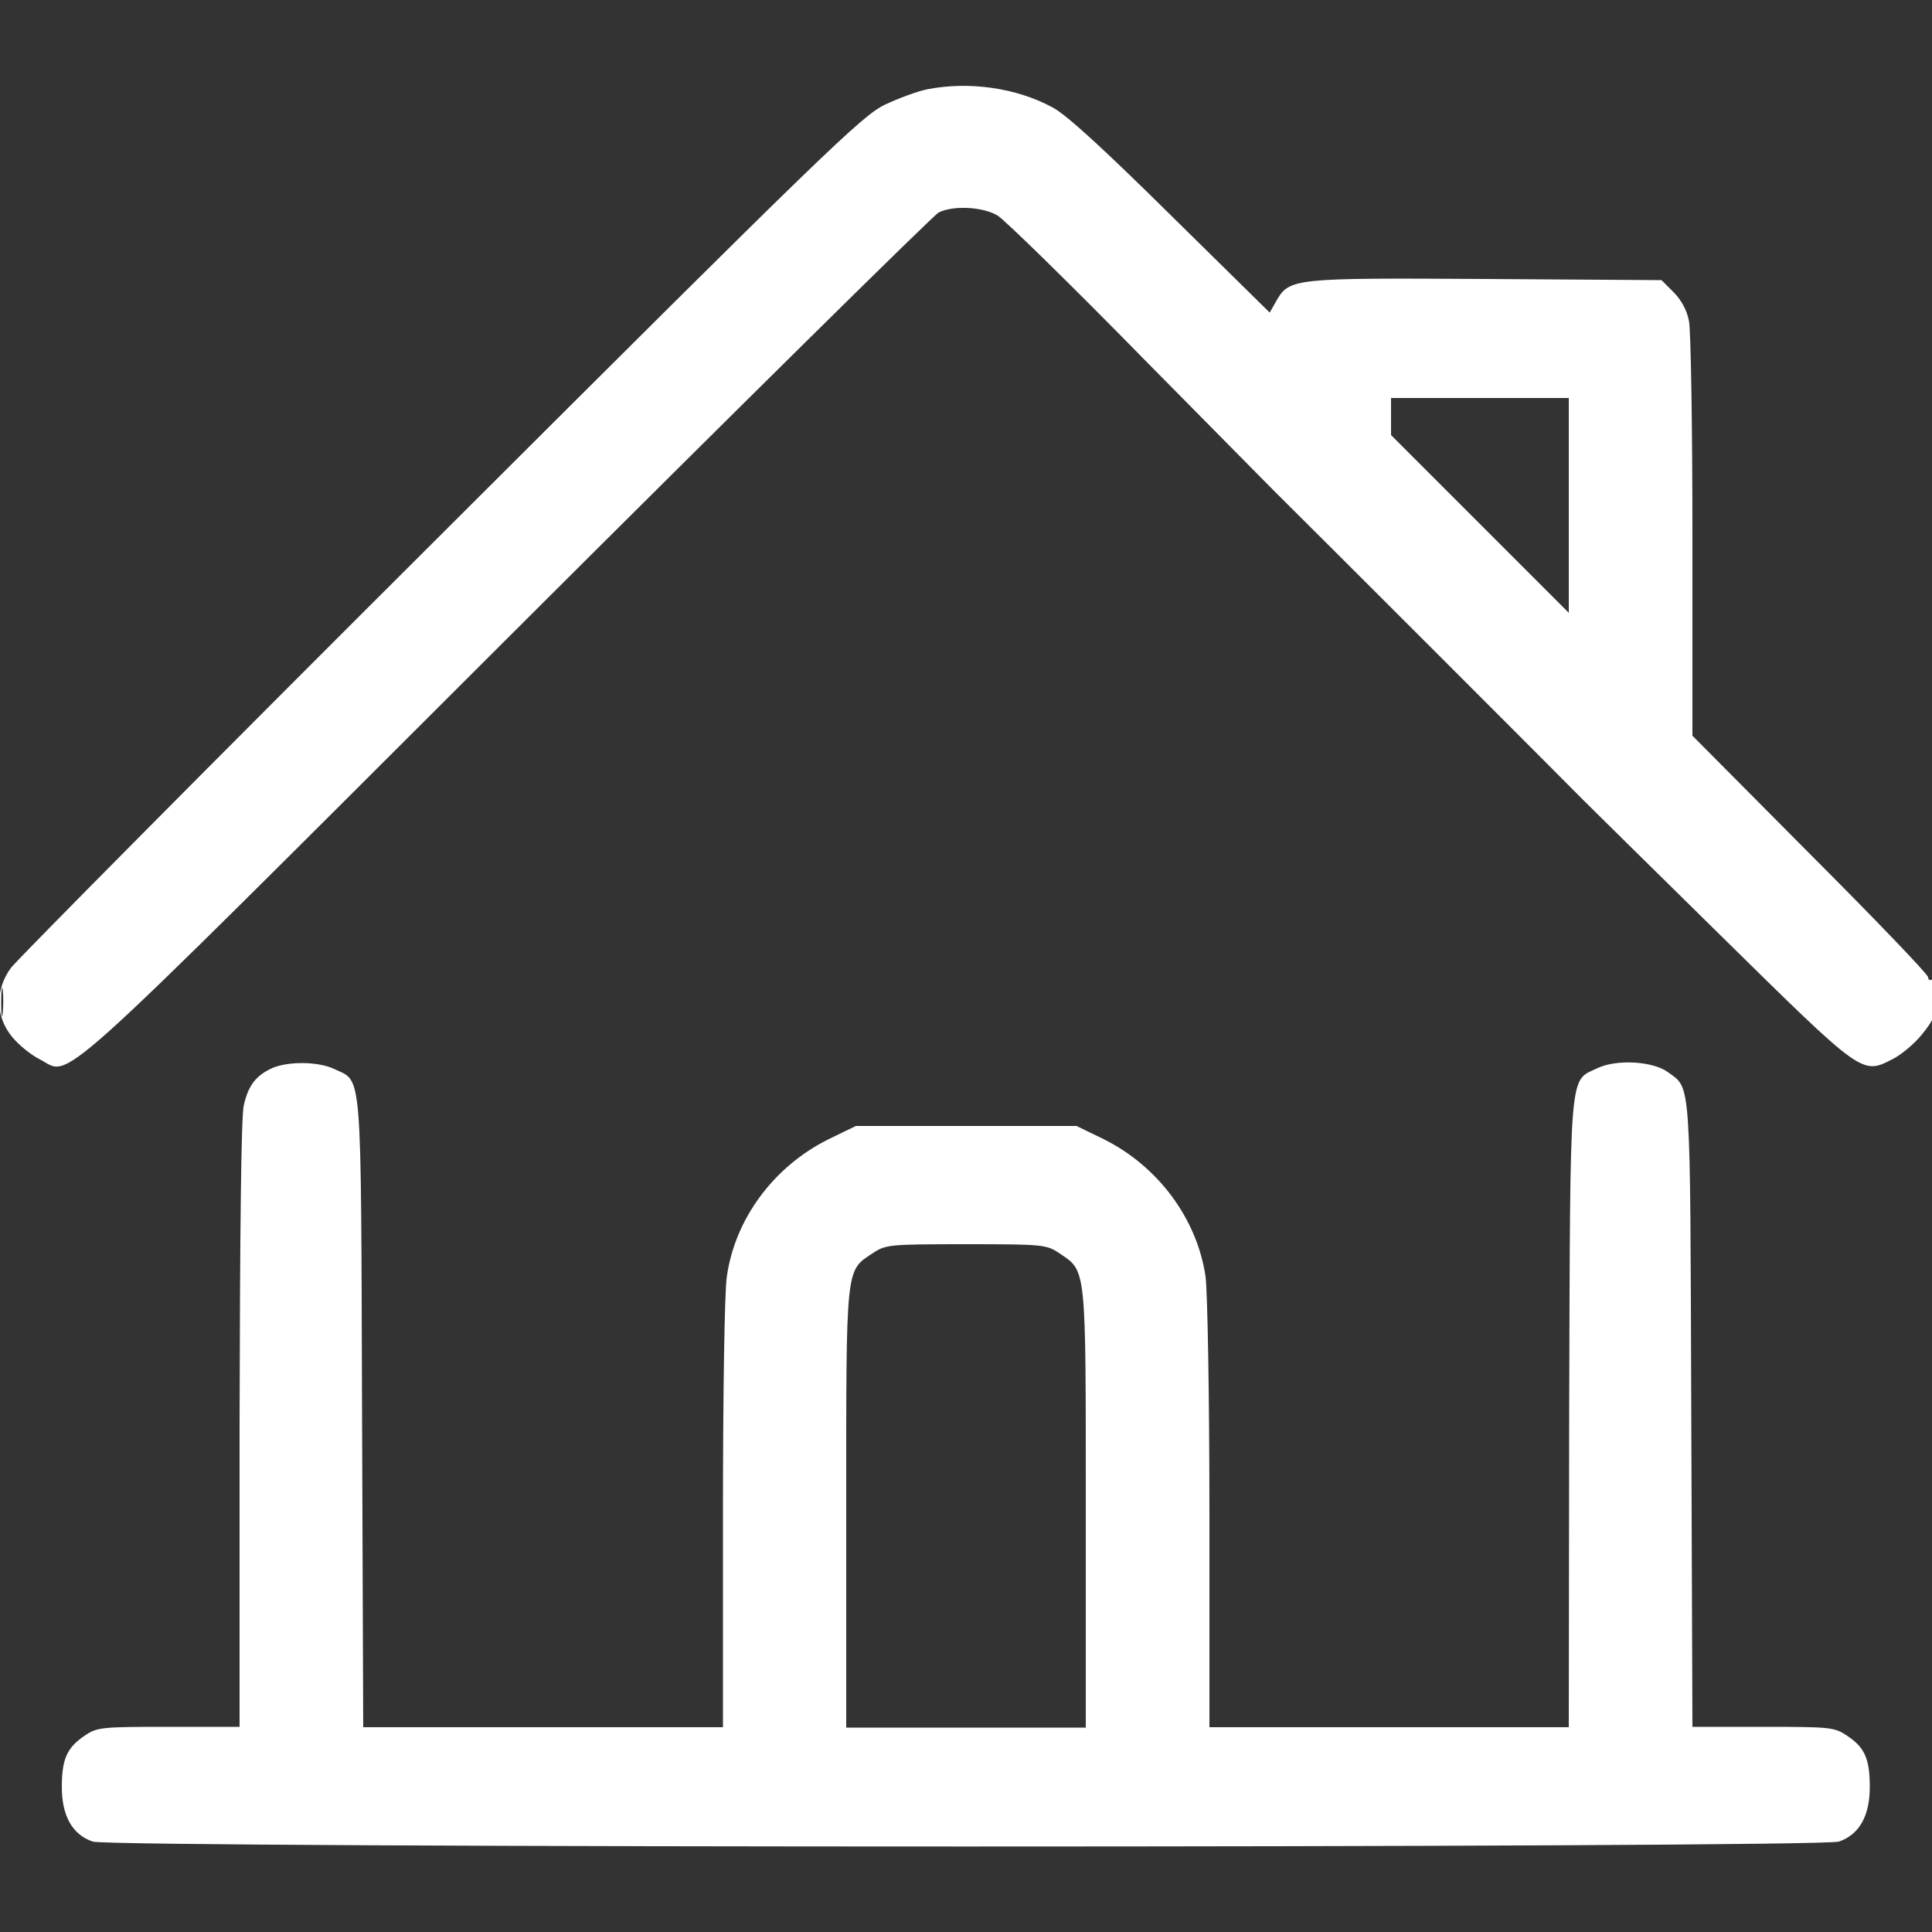
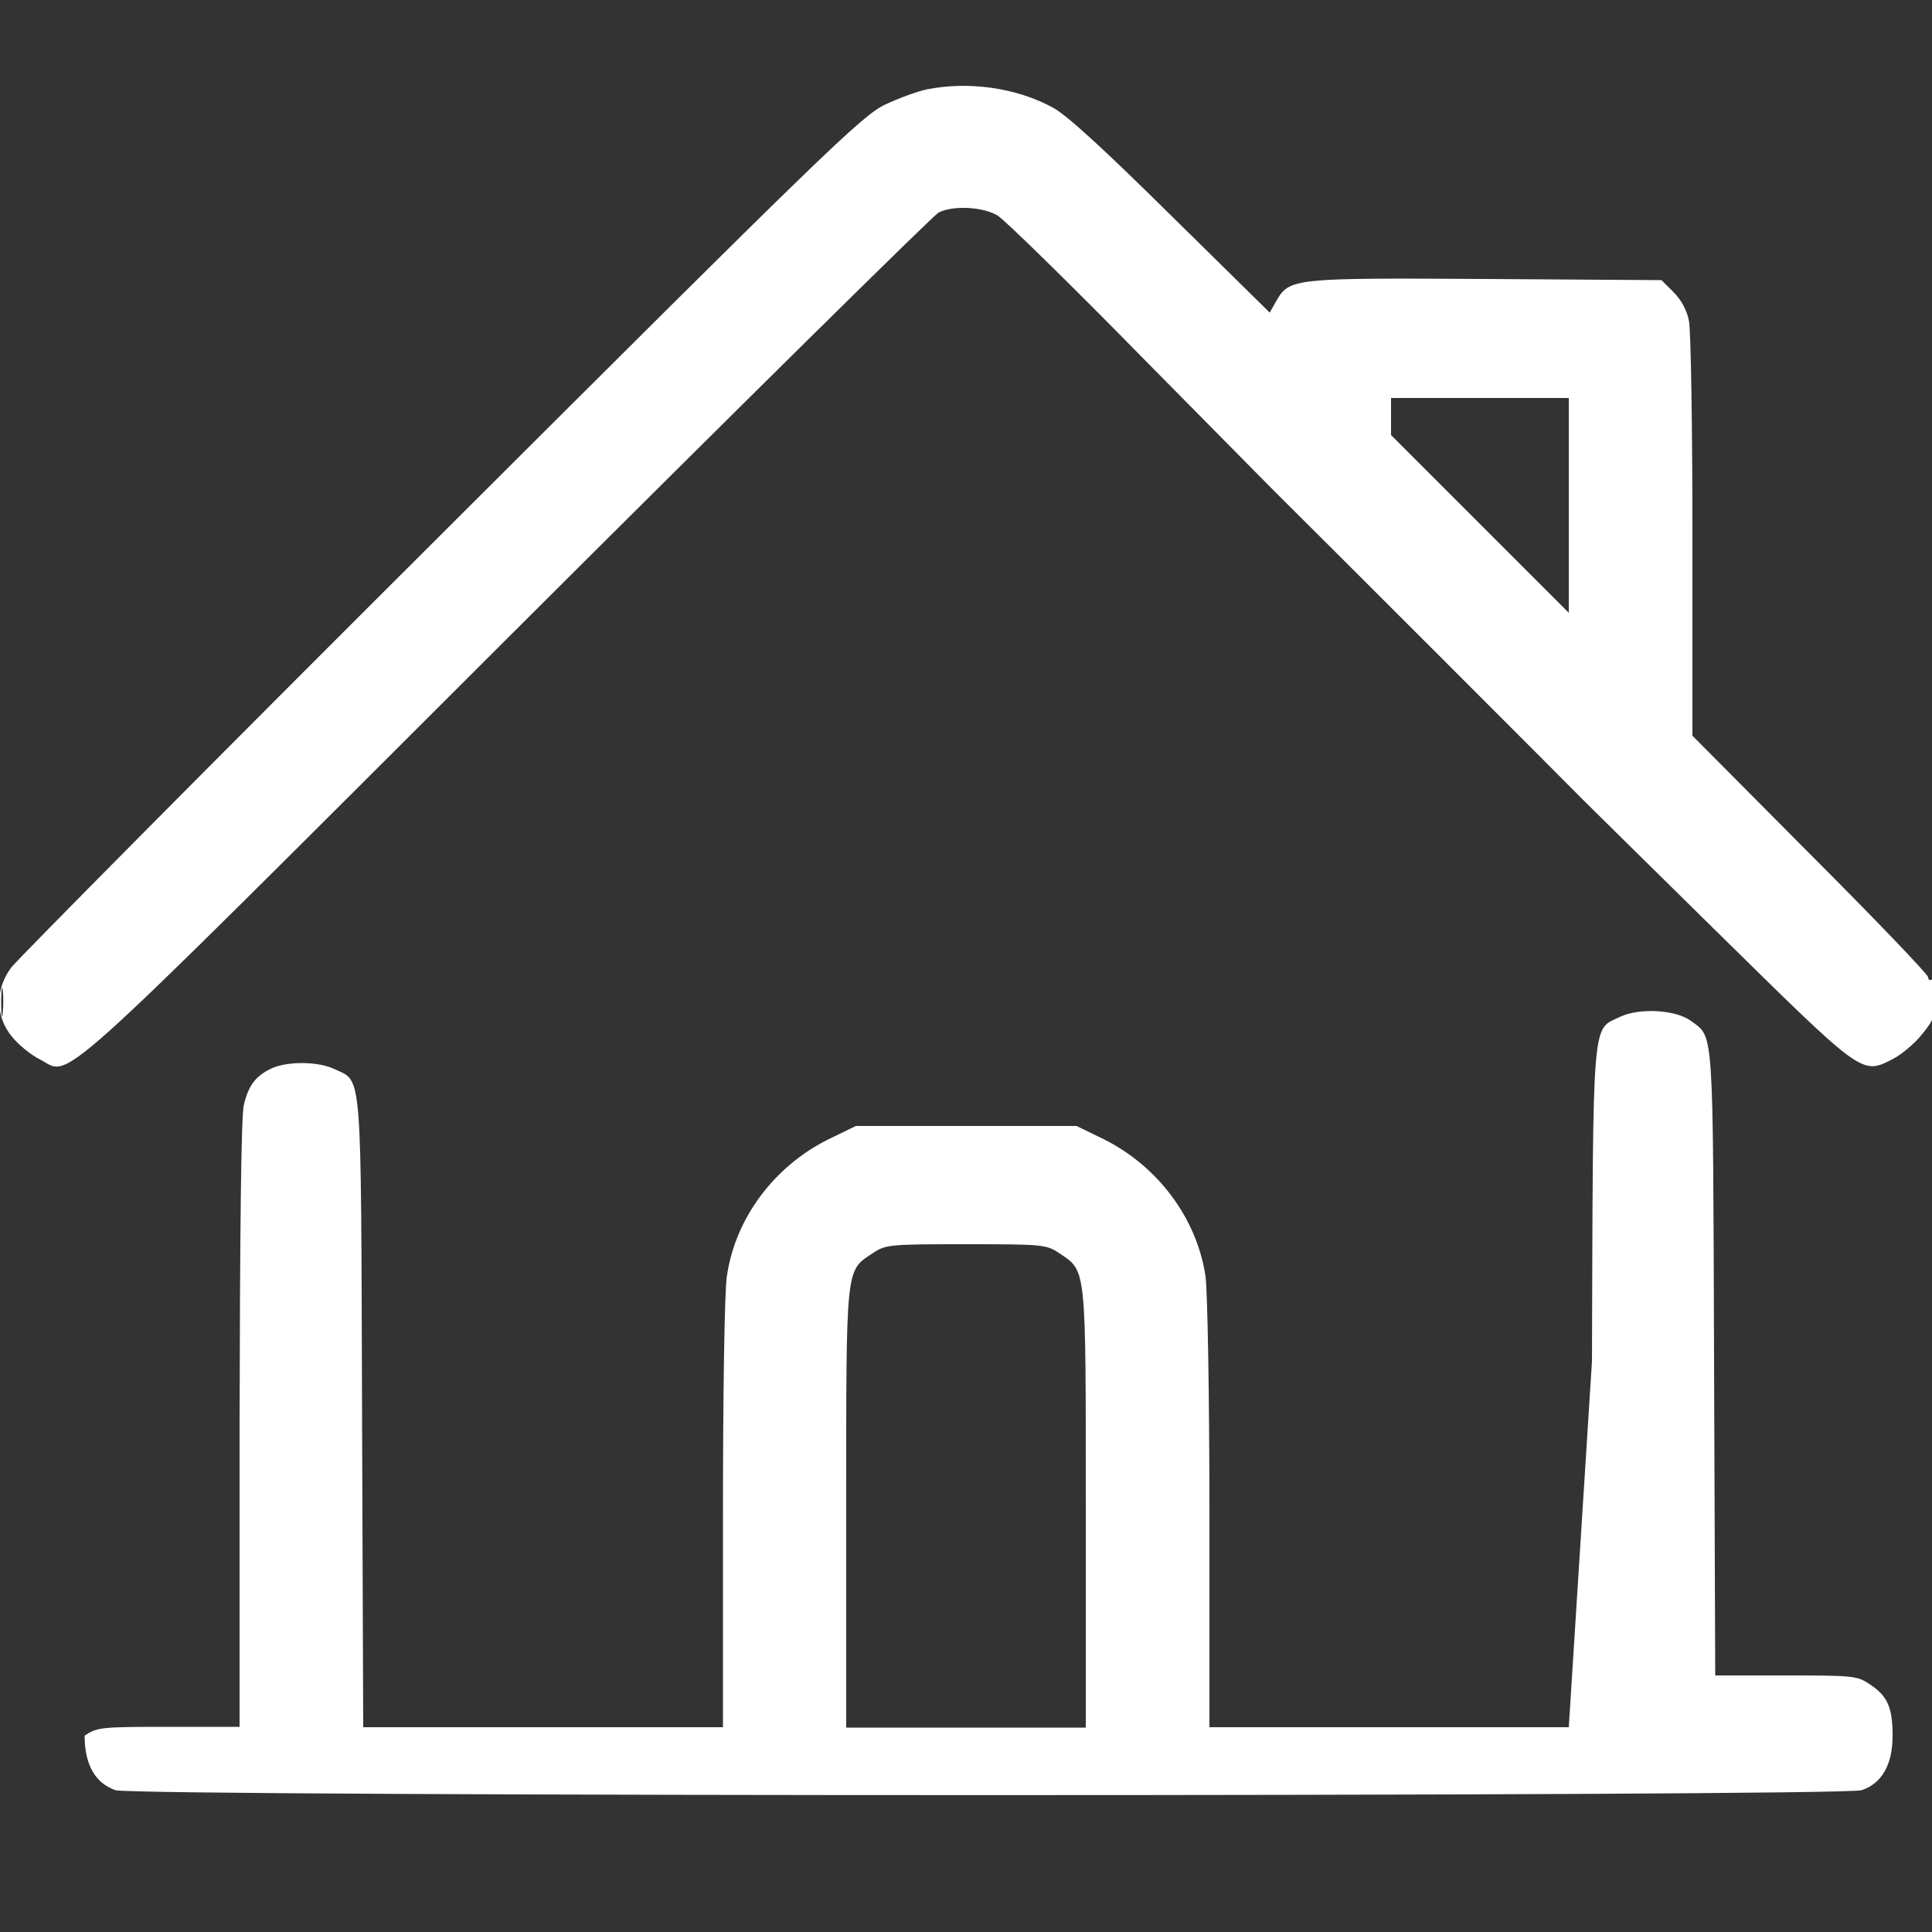
<svg xmlns="http://www.w3.org/2000/svg" version="1.1" id="Layer_1" x="0px" y="0px" viewBox="0 0 500 500" style="enable-background:new 0 0 500 500;" xml:space="preserve">
  <rect x="0" y="0" width="500" height="500" fill="#333333" stroke="none" />
  <style type="text/css">
	.st0{fill-rule:evenodd;clip-rule:evenodd;fill:#FFFFFF;}
</style>
-   <path class="st0" d="M240,23.1c-2.5,0.5-7.4,2.3-11,4c-6,2.9-15.4,12-114.9,111.3C54.5,197.8,4.5,248.3,2.9,250.4  c-4.2,5.6-4.1,12.7,0.2,17.9c1.7,2.1,4.9,4.7,7.1,5.8c8.5,4.3,0.1,11.9,120.8-108.6C191.2,105.4,241.6,55.7,242.9,55  c3.8-1.9,11.5-1.5,15.3,0.8c1.8,1.1,19,17.9,38.1,37.4c19.2,19.4,35.5,36,36.4,36.8c2.5,2.4,75.7,75.6,77.3,77.3  c0.8,0.8,16.6,16.4,35,34.5c37.2,36.6,36.8,36.4,44.8,32.3c2.2-1.1,5.7-4,7.6-6.4c3.1-3.8,3.6-5.1,3.6-9.6c0-3.2-0.4-5-1-4.6  c-0.5,0.3-1,0.1-1-0.6s-13.7-15-30.5-31.8L438,190.4l0-51.5c0-28.3-0.4-53.4-0.9-55.8c-0.5-2.8-2-5.5-4-7.5l-3.1-3.1l-45.4-0.3  c-50-0.3-50.9-0.2-54.3,5.7l-1.7,3L303,55.7c-17.3-17.1-27.1-26.1-30.6-27.9C263,22.7,250.8,21,240,23.1 M360,107.8v4.8l23,23l23,23  v-27.7V103h-23h-23V107.8 M0.3,259.5c0,3.3,0.2,4.5,0.4,2.7c0.2-1.8,0.2-4.5,0-6C0.5,254.7,0.3,256.2,0.3,259.5 M70.5,276.4  c-4.2,1.9-6.2,4.4-7.4,9.6c-0.7,2.9-1,32.5-1.1,82.7l0,78.2H43.6c-17.4,0-18.5,0.1-21.7,2.3c-4.6,3.1-5.9,6.1-5.9,13.3  c0,7.4,2.7,12.3,8,14.1c5,1.7,446.9,1.7,451.9,0c5.3-1.8,8-6.7,8-14.1c0-7.3-1.3-10.3-5.9-13.3c-3.2-2.2-4.3-2.3-21.7-2.3h-18.3  l-0.3-80.8c-0.3-88.1,0-84.2-6-88.6c-3.9-2.9-13.3-3.4-18.2-1.1c-7.5,3.6-7.1-1.6-7.4,89.2L406,447h-46.5H313l0-54.8  c0-31.4-0.5-57.7-1-61.8c-2.2-15-12.3-28.6-26.4-35.6l-7-3.4H250h-28.5l-7,3.4c-14.2,7-24.3,20.6-26.4,35.6c-0.6,4-1,30.4-1,61.8  l0,54.8h-46.5H94l-0.3-81.2c-0.3-90.5,0.1-85.7-7.1-89.1C82.5,274.7,74.7,274.6,70.5,276.4 M225.9,324.3c-7.1,4.7-6.9,2.7-6.9,66  l0,56.8h31h31l0-56.8c0-63.3,0.2-61.2-6.9-66c-3.3-2.2-4.2-2.3-24.1-2.3S229.2,322.1,225.9,324.3" />
+   <path class="st0" d="M240,23.1c-2.5,0.5-7.4,2.3-11,4c-6,2.9-15.4,12-114.9,111.3C54.5,197.8,4.5,248.3,2.9,250.4  c-4.2,5.6-4.1,12.7,0.2,17.9c1.7,2.1,4.9,4.7,7.1,5.8c8.5,4.3,0.1,11.9,120.8-108.6C191.2,105.4,241.6,55.7,242.9,55  c3.8-1.9,11.5-1.5,15.3,0.8c1.8,1.1,19,17.9,38.1,37.4c19.2,19.4,35.5,36,36.4,36.8c2.5,2.4,75.7,75.6,77.3,77.3  c0.8,0.8,16.6,16.4,35,34.5c37.2,36.6,36.8,36.4,44.8,32.3c2.2-1.1,5.7-4,7.6-6.4c3.1-3.8,3.6-5.1,3.6-9.6c0-3.2-0.4-5-1-4.6  c-0.5,0.3-1,0.1-1-0.6s-13.7-15-30.5-31.8L438,190.4l0-51.5c0-28.3-0.4-53.4-0.9-55.8c-0.5-2.8-2-5.5-4-7.5l-3.1-3.1l-45.4-0.3  c-50-0.3-50.9-0.2-54.3,5.7l-1.7,3L303,55.7c-17.3-17.1-27.1-26.1-30.6-27.9C263,22.7,250.8,21,240,23.1 M360,107.8v4.8l23,23l23,23  v-27.7V103h-23h-23V107.8 M0.3,259.5c0,3.3,0.2,4.5,0.4,2.7c0.2-1.8,0.2-4.5,0-6C0.5,254.7,0.3,256.2,0.3,259.5 M70.5,276.4  c-4.2,1.9-6.2,4.4-7.4,9.6c-0.7,2.9-1,32.5-1.1,82.7l0,78.2H43.6c-17.4,0-18.5,0.1-21.7,2.3c0,7.4,2.7,12.3,8,14.1c5,1.7,446.9,1.7,451.9,0c5.3-1.8,8-6.7,8-14.1c0-7.3-1.3-10.3-5.9-13.3c-3.2-2.2-4.3-2.3-21.7-2.3h-18.3  l-0.3-80.8c-0.3-88.1,0-84.2-6-88.6c-3.9-2.9-13.3-3.4-18.2-1.1c-7.5,3.6-7.1-1.6-7.4,89.2L406,447h-46.5H313l0-54.8  c0-31.4-0.5-57.7-1-61.8c-2.2-15-12.3-28.6-26.4-35.6l-7-3.4H250h-28.5l-7,3.4c-14.2,7-24.3,20.6-26.4,35.6c-0.6,4-1,30.4-1,61.8  l0,54.8h-46.5H94l-0.3-81.2c-0.3-90.5,0.1-85.7-7.1-89.1C82.5,274.7,74.7,274.6,70.5,276.4 M225.9,324.3c-7.1,4.7-6.9,2.7-6.9,66  l0,56.8h31h31l0-56.8c0-63.3,0.2-61.2-6.9-66c-3.3-2.2-4.2-2.3-24.1-2.3S229.2,322.1,225.9,324.3" />
</svg>